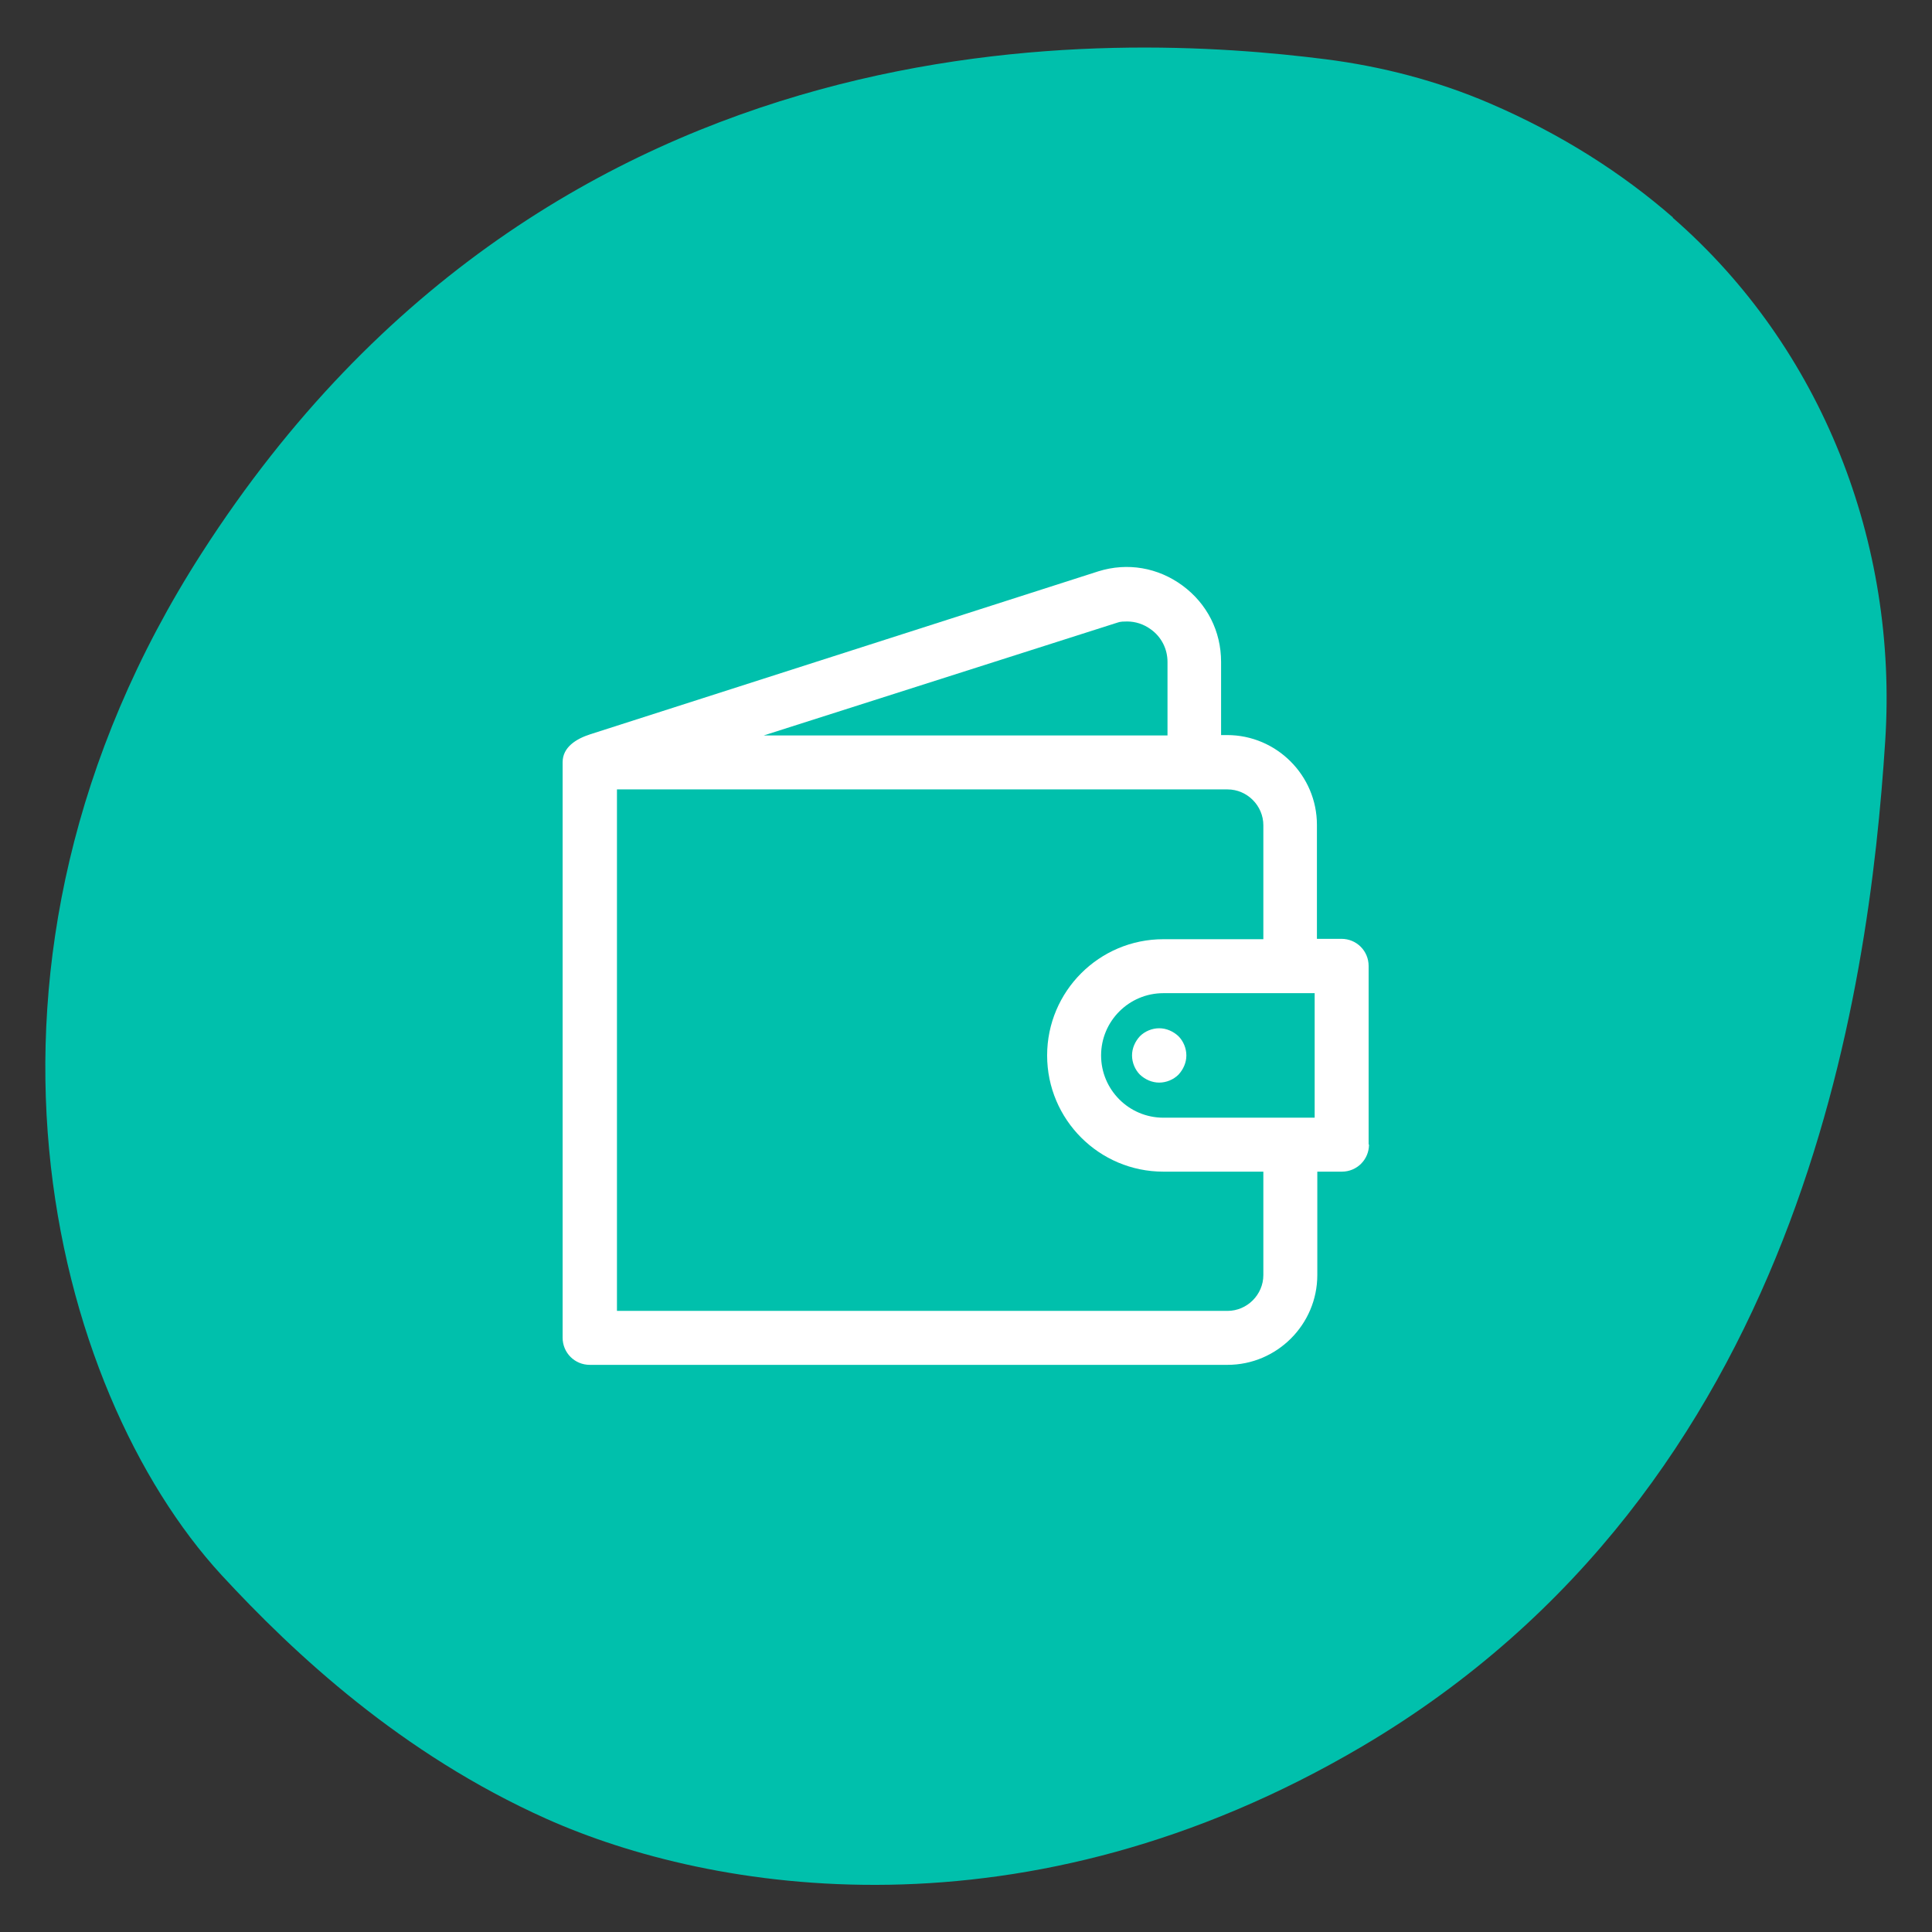
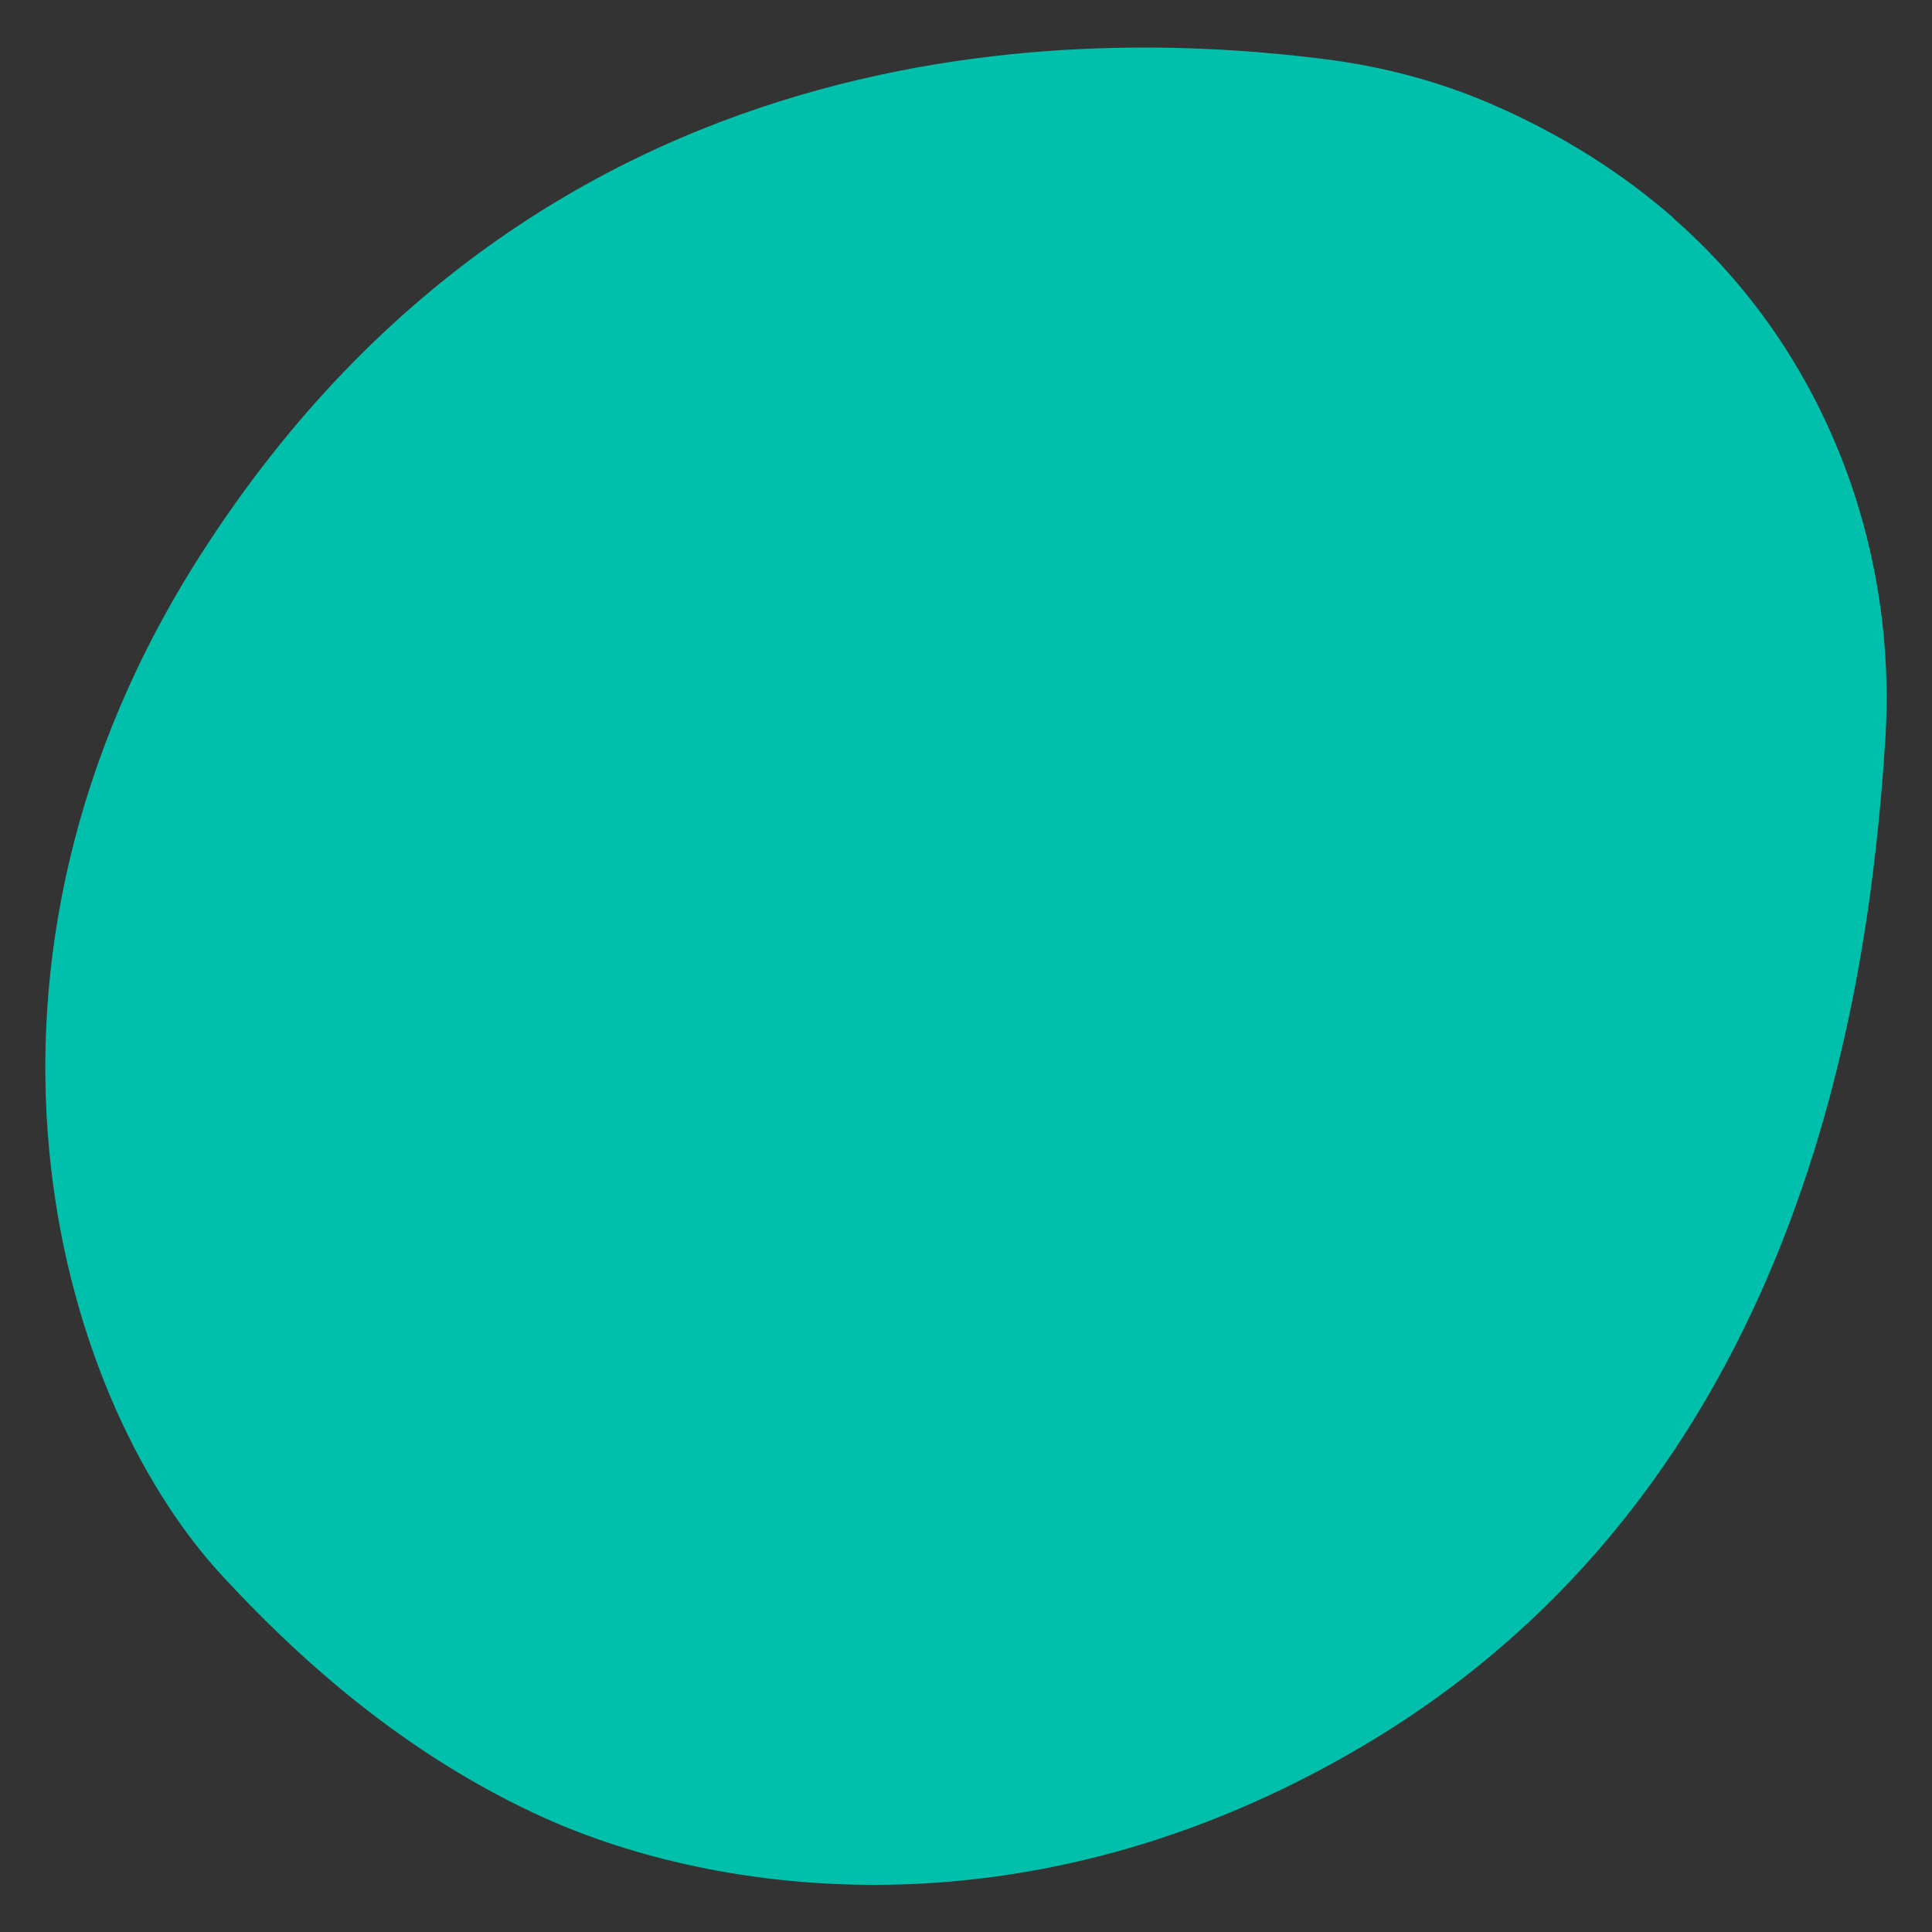
<svg xmlns="http://www.w3.org/2000/svg" id="Layer_4" data-name="Layer 4" version="1.1" viewBox="0 0 512 512">
  <rect x="0" y="0" width="512" height="512" fill="#333333" stroke="none" />
  <defs>
    <style> .cls-1 { fill: #00c0ac; } .cls-1, .cls-2 { stroke-width: 0px; } .cls-2 { fill: #fff; } </style>
  </defs>
  <path class="cls-1" d="M443.2,57.5c-13-11.3-29-21.8-48.6-30.2-13.8-5.9-28.4-9.7-43.3-11.6C296.8,8.8,147.3.5,53.5,146.5c-70.1,109-39.6,222.2,5.2,270.9,19.3,20.9,47.7,47.4,86.1,64.6,43.6,19.5,126.8,33.5,216.2-19.2,116.6-68.8,134.3-199.8,138.6-266.4,3.4-52.4-16.7-104.2-56.3-138.7v-.2h-.1Z" />
-   <path class="cls-2" d="M362.8,303.3c0,4-3.2,7.2-7.2,7.2h-6.5v27.4c0,13.1-10.7,23.8-23.8,23.8h-169c-4,0-7.2-3.2-7.2-7.2v-152.5c0-4,3.6-6.2,7.3-7.4,31.2-10,134.7-43.2,134.7-43.2h0c7.7-2.4,15.8-1,22.3,3.8s10.2,12.1,10.2,20.2v19.4h1.6c13.1,0,23.8,10.7,23.8,23.8v30.2h6.5c4,0,7.2,3.2,7.2,7.2v47.3h.1Z" />
-   <path class="cls-1" d="M309.4,175.4c0-3.4-1.6-6.6-4.4-8.6-1.9-1.4-4.1-2.1-6.3-2.1s-2.1.2-3.2.5l-93.1,29.7h107v-19.4h0Z" />
-   <path class="cls-1" d="M291.8,279.7c0,9.1,7.4,16.5,16.5,16.5h40.1v-33h-40.1c-9.1,0-16.5,7.4-16.5,16.5ZM314.4,279.7c0,1.9-.8,3.7-2.1,5.1-1.3,1.3-3.2,2.1-5.1,2.1s-3.7-.8-5.1-2.1c-1.3-1.3-2.1-3.2-2.1-5.1s.8-3.7,2.1-5.1c1.3-1.3,3.2-2.1,5.1-2.1s3.7.8,5.1,2.1c1.3,1.3,2.1,3.2,2.1,5.1Z" />
-   <path class="cls-1" d="M277.5,279.7c0-17,13.8-30.8,30.8-30.8h26.5v-30.2c0-5.2-4.3-9.5-9.5-9.5h-161.8v138.2h161.8c5.2,0,9.5-4.3,9.5-9.5v-27.4h-26.5c-17,0-30.8-13.8-30.8-30.8h0Z" />
</svg>